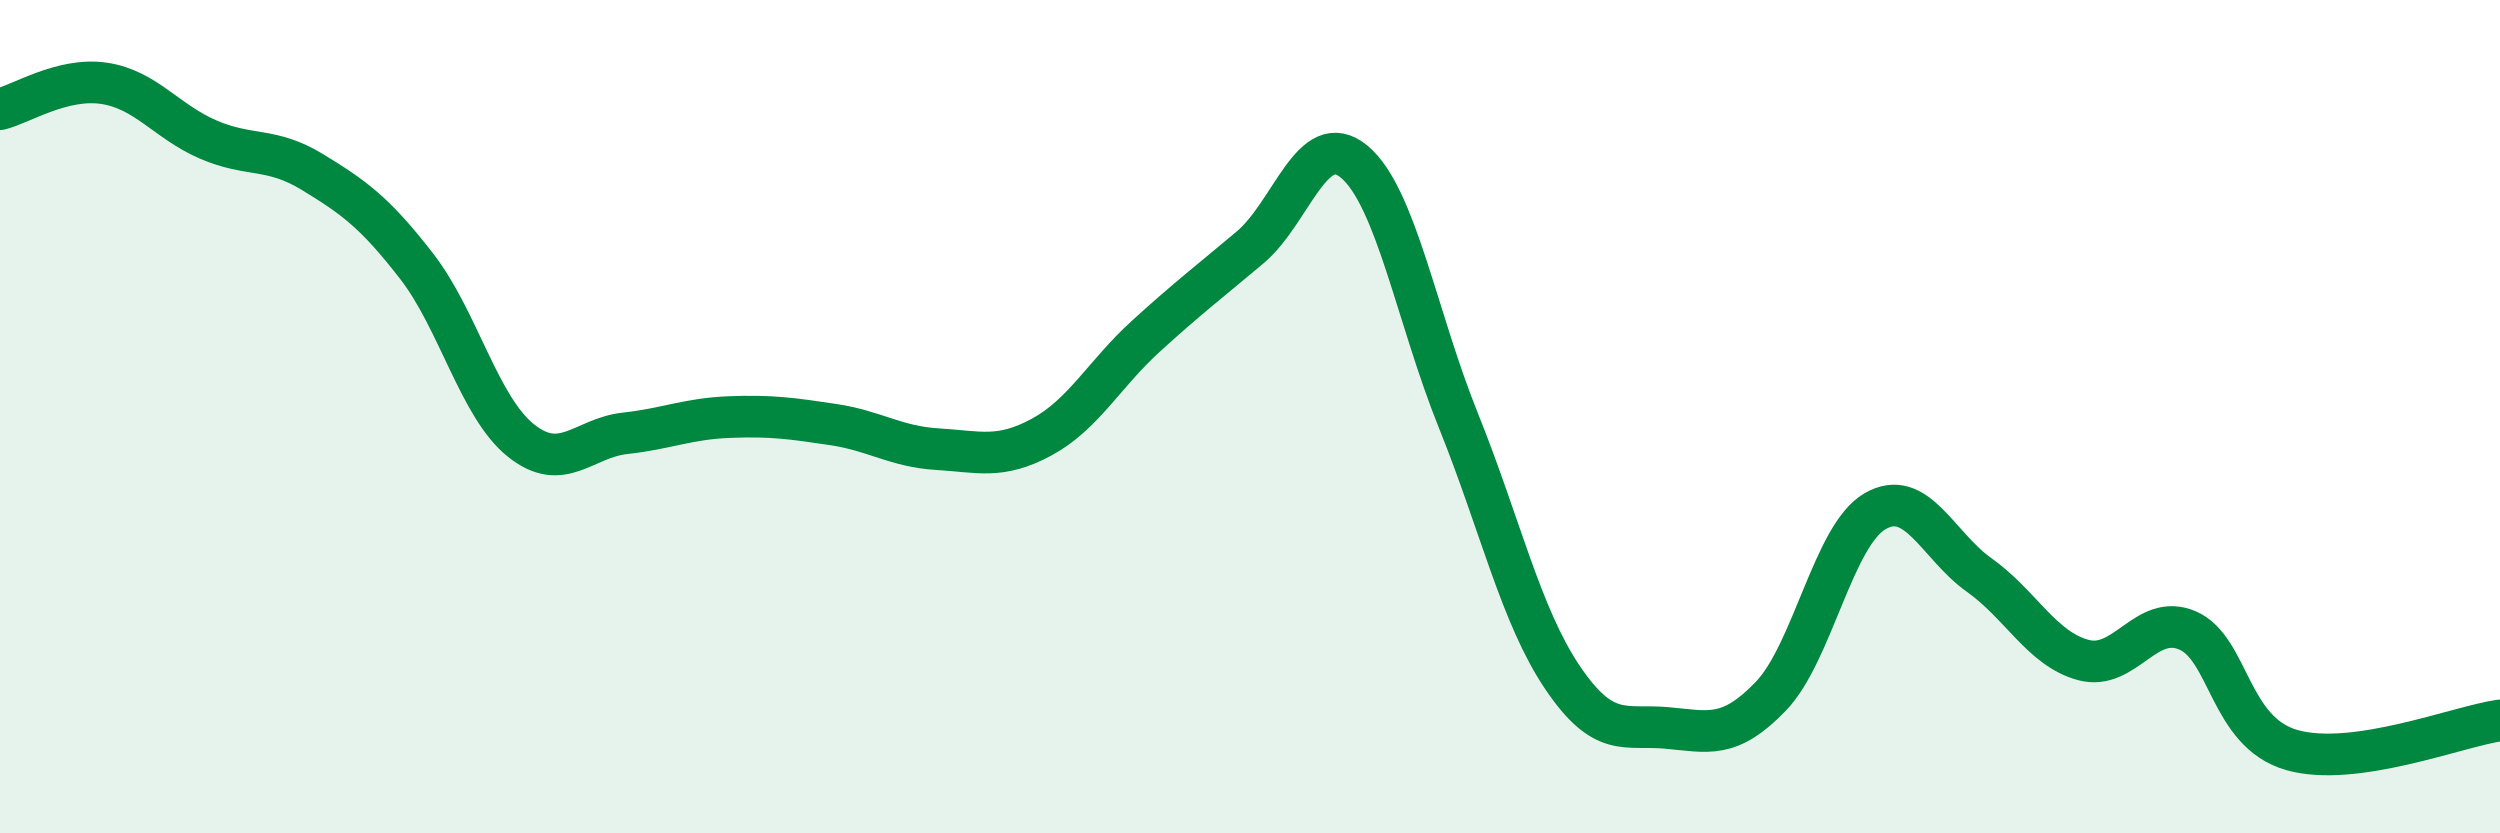
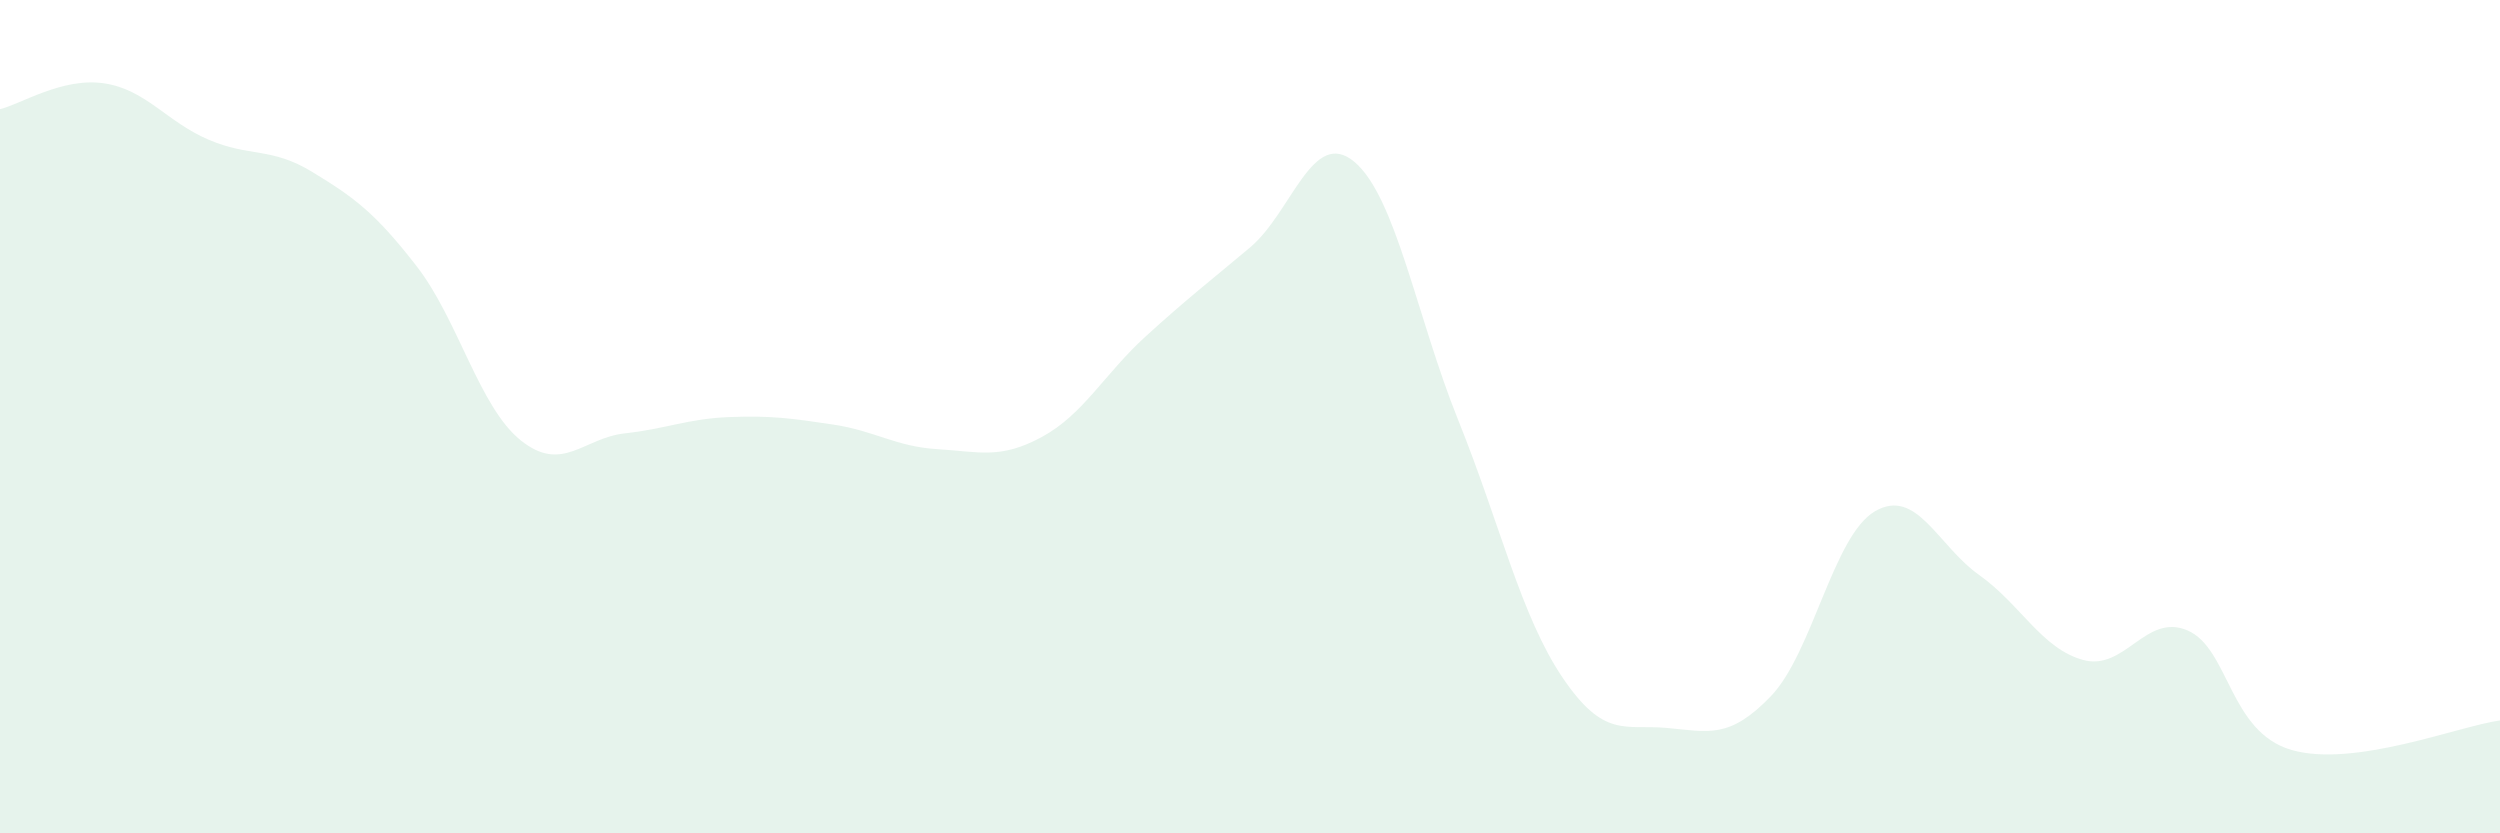
<svg xmlns="http://www.w3.org/2000/svg" width="60" height="20" viewBox="0 0 60 20">
  <path d="M 0,2.62 C 0.5,2.5 1.5,1.85 2.5,2 C 3.5,2.15 4,2.92 5,3.35 C 6,3.78 6.5,3.52 7.5,4.13 C 8.5,4.74 9,5.1 10,6.39 C 11,7.68 11.5,9.77 12.5,10.57 C 13.5,11.37 14,10.51 15,10.4 C 16,10.29 16.5,10.05 17.5,10.01 C 18.5,9.97 19,10.04 20,10.19 C 21,10.34 21.5,10.72 22.5,10.78 C 23.5,10.84 24,11.03 25,10.49 C 26,9.95 26.5,8.98 27.5,8.07 C 28.5,7.16 29,6.78 30,5.94 C 31,5.1 31.5,3.05 32.5,3.88 C 33.5,4.71 34,7.61 35,10.09 C 36,12.57 36.5,14.78 37.5,16.26 C 38.5,17.74 39,17.38 40,17.47 C 41,17.56 41.5,17.75 42.5,16.71 C 43.5,15.67 44,12.85 45,12.27 C 46,11.69 46.5,13.09 47.5,13.8 C 48.5,14.51 49,15.57 50,15.84 C 51,16.11 51.5,14.7 52.5,15.13 C 53.5,15.56 53.5,17.57 55,18 C 56.5,18.43 59,17.43 60,17.29L60 20L0 20Z" fill="#008740" opacity="0.1" stroke-linecap="round" stroke-linejoin="round" />
-   <path d="M 0,2.62 C 0.5,2.5 1.5,1.85 2.5,2 C 3.5,2.15 4,2.92 5,3.35 C 6,3.78 6.5,3.52 7.5,4.13 C 8.5,4.74 9,5.1 10,6.39 C 11,7.68 11.5,9.77 12.5,10.57 C 13.5,11.37 14,10.51 15,10.4 C 16,10.29 16.5,10.05 17.5,10.01 C 18.5,9.97 19,10.04 20,10.19 C 21,10.34 21.5,10.72 22.5,10.78 C 23.5,10.84 24,11.03 25,10.49 C 26,9.95 26.5,8.98 27.5,8.07 C 28.5,7.16 29,6.78 30,5.94 C 31,5.1 31.5,3.05 32.5,3.88 C 33.5,4.71 34,7.61 35,10.09 C 36,12.57 36.5,14.78 37.5,16.26 C 38.5,17.74 39,17.38 40,17.47 C 41,17.56 41.5,17.75 42.5,16.71 C 43.5,15.67 44,12.85 45,12.27 C 46,11.69 46.5,13.09 47.5,13.8 C 48.5,14.51 49,15.57 50,15.84 C 51,16.11 51.5,14.7 52.5,15.13 C 53.5,15.56 53.5,17.57 55,18 C 56.5,18.43 59,17.43 60,17.29" stroke="#008740" stroke-width="1" fill="none" stroke-linecap="round" stroke-linejoin="round" />
</svg>